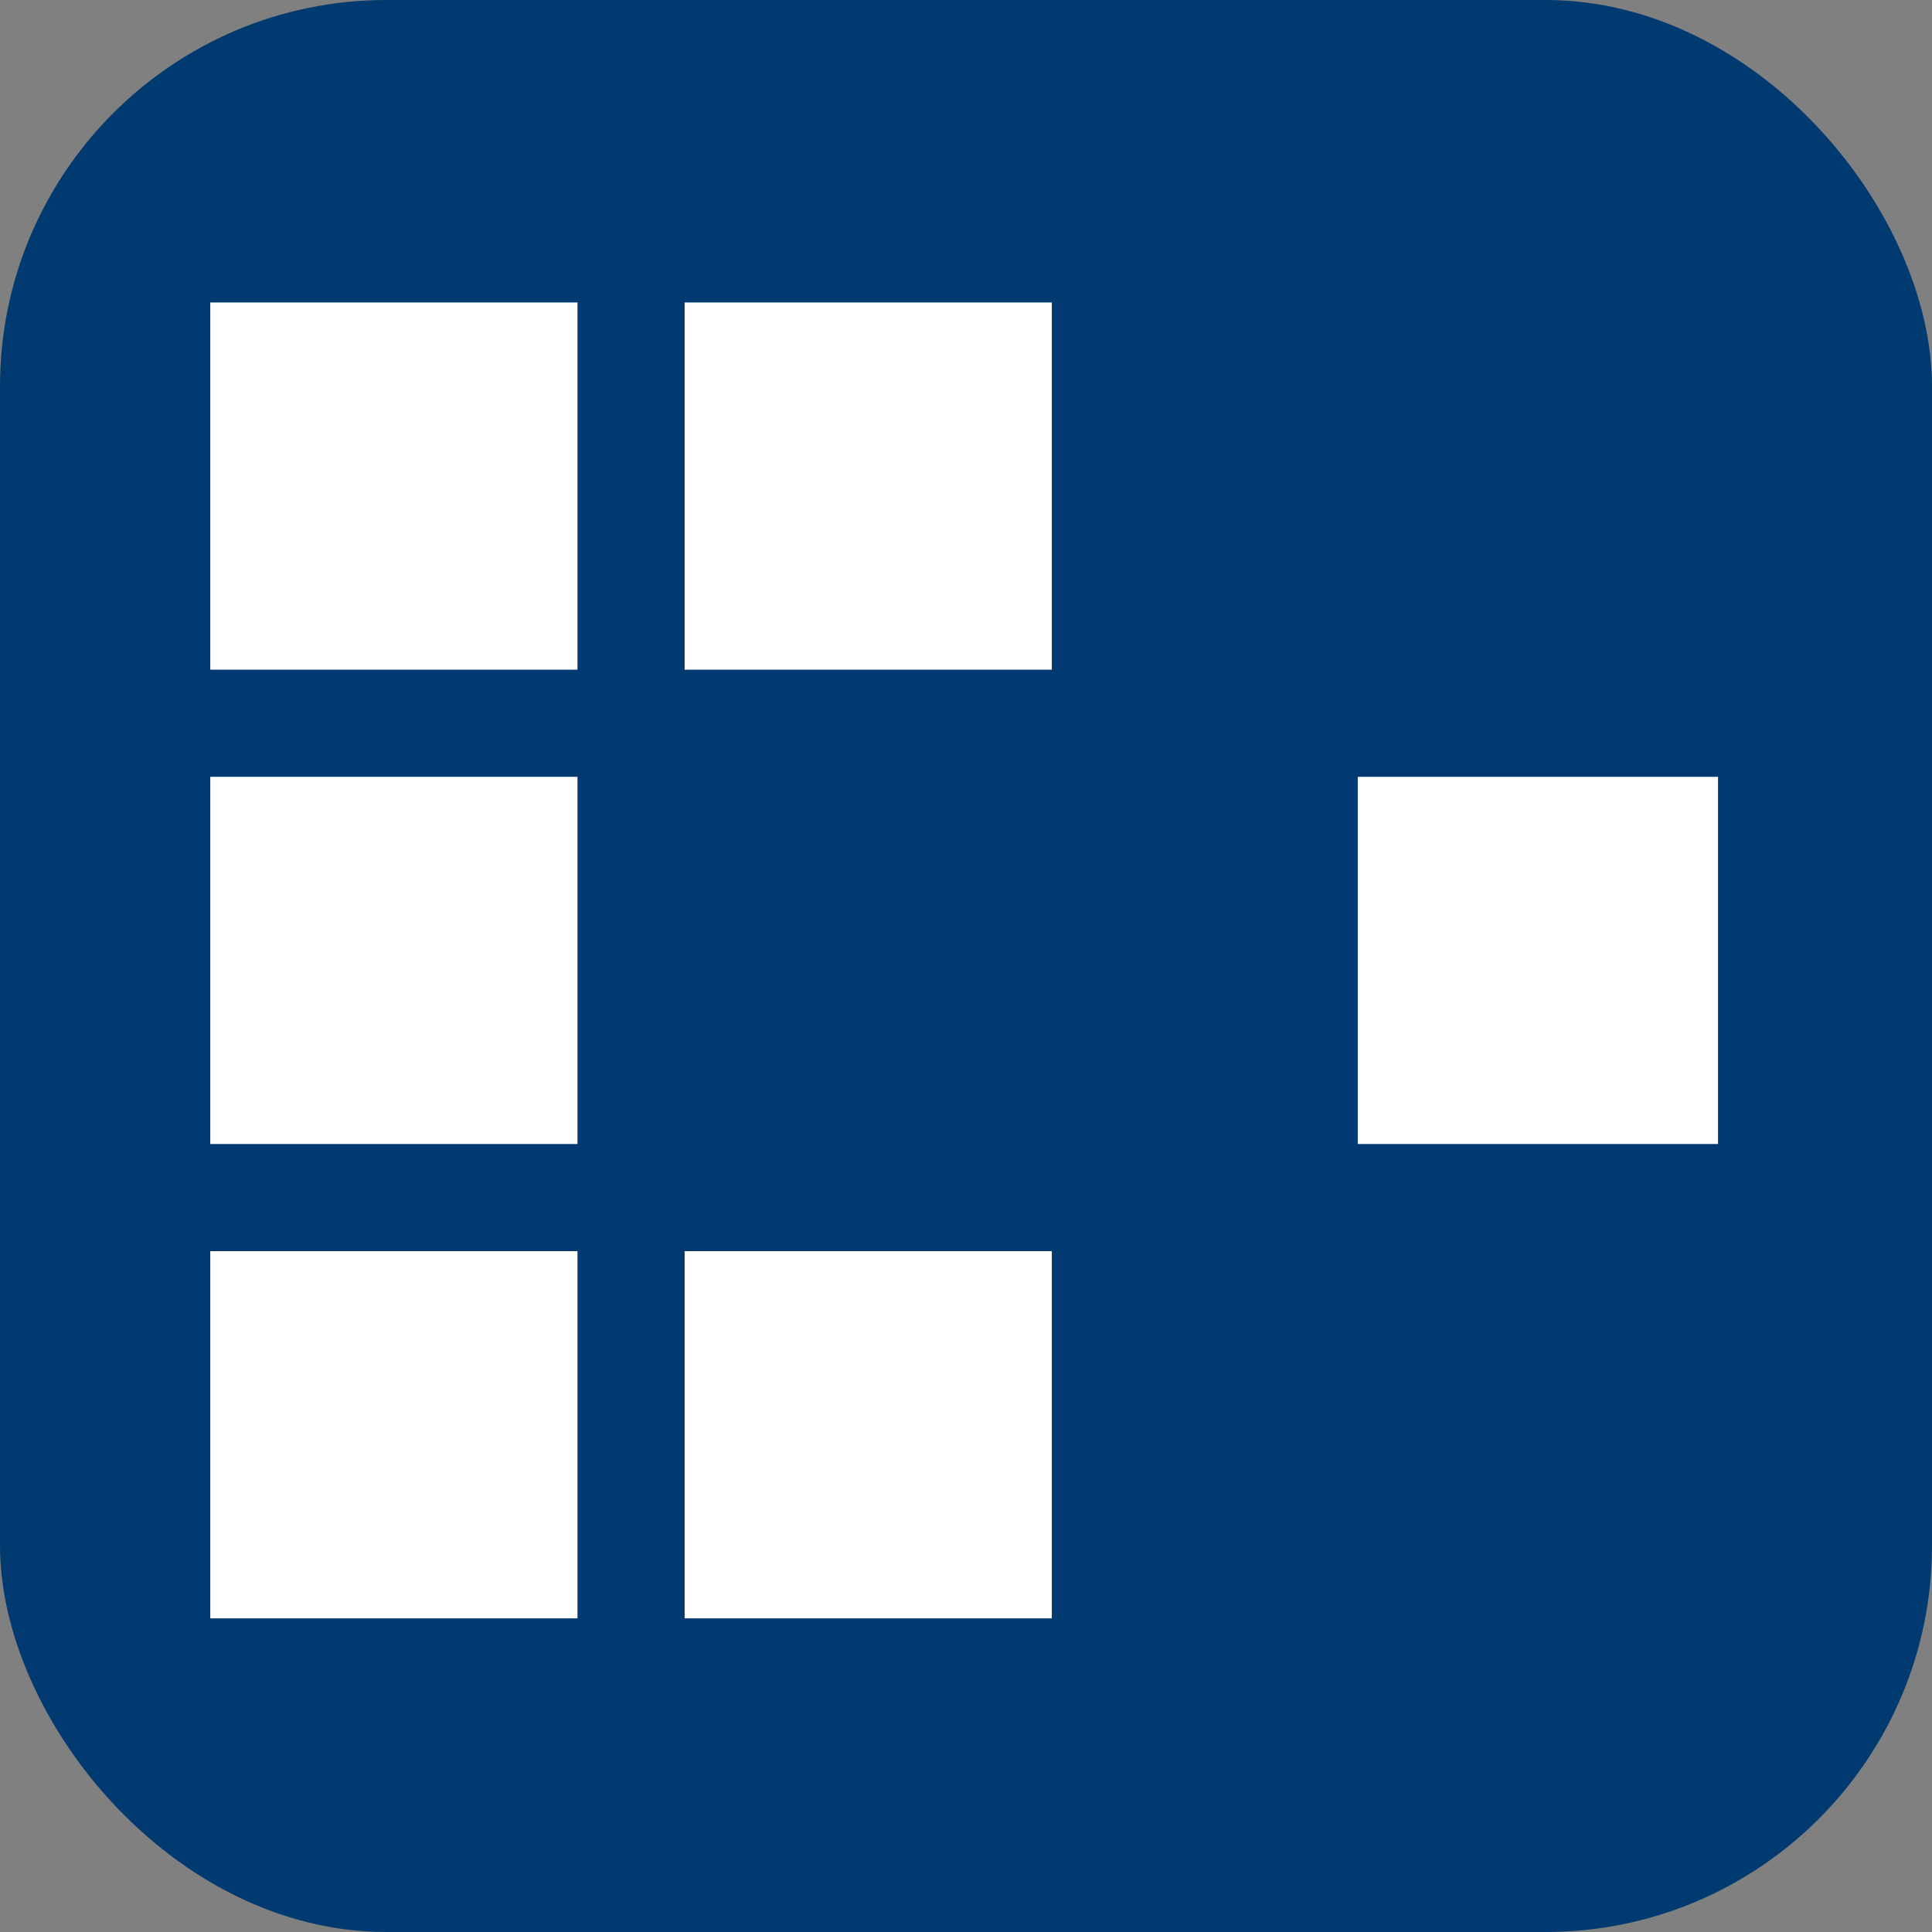
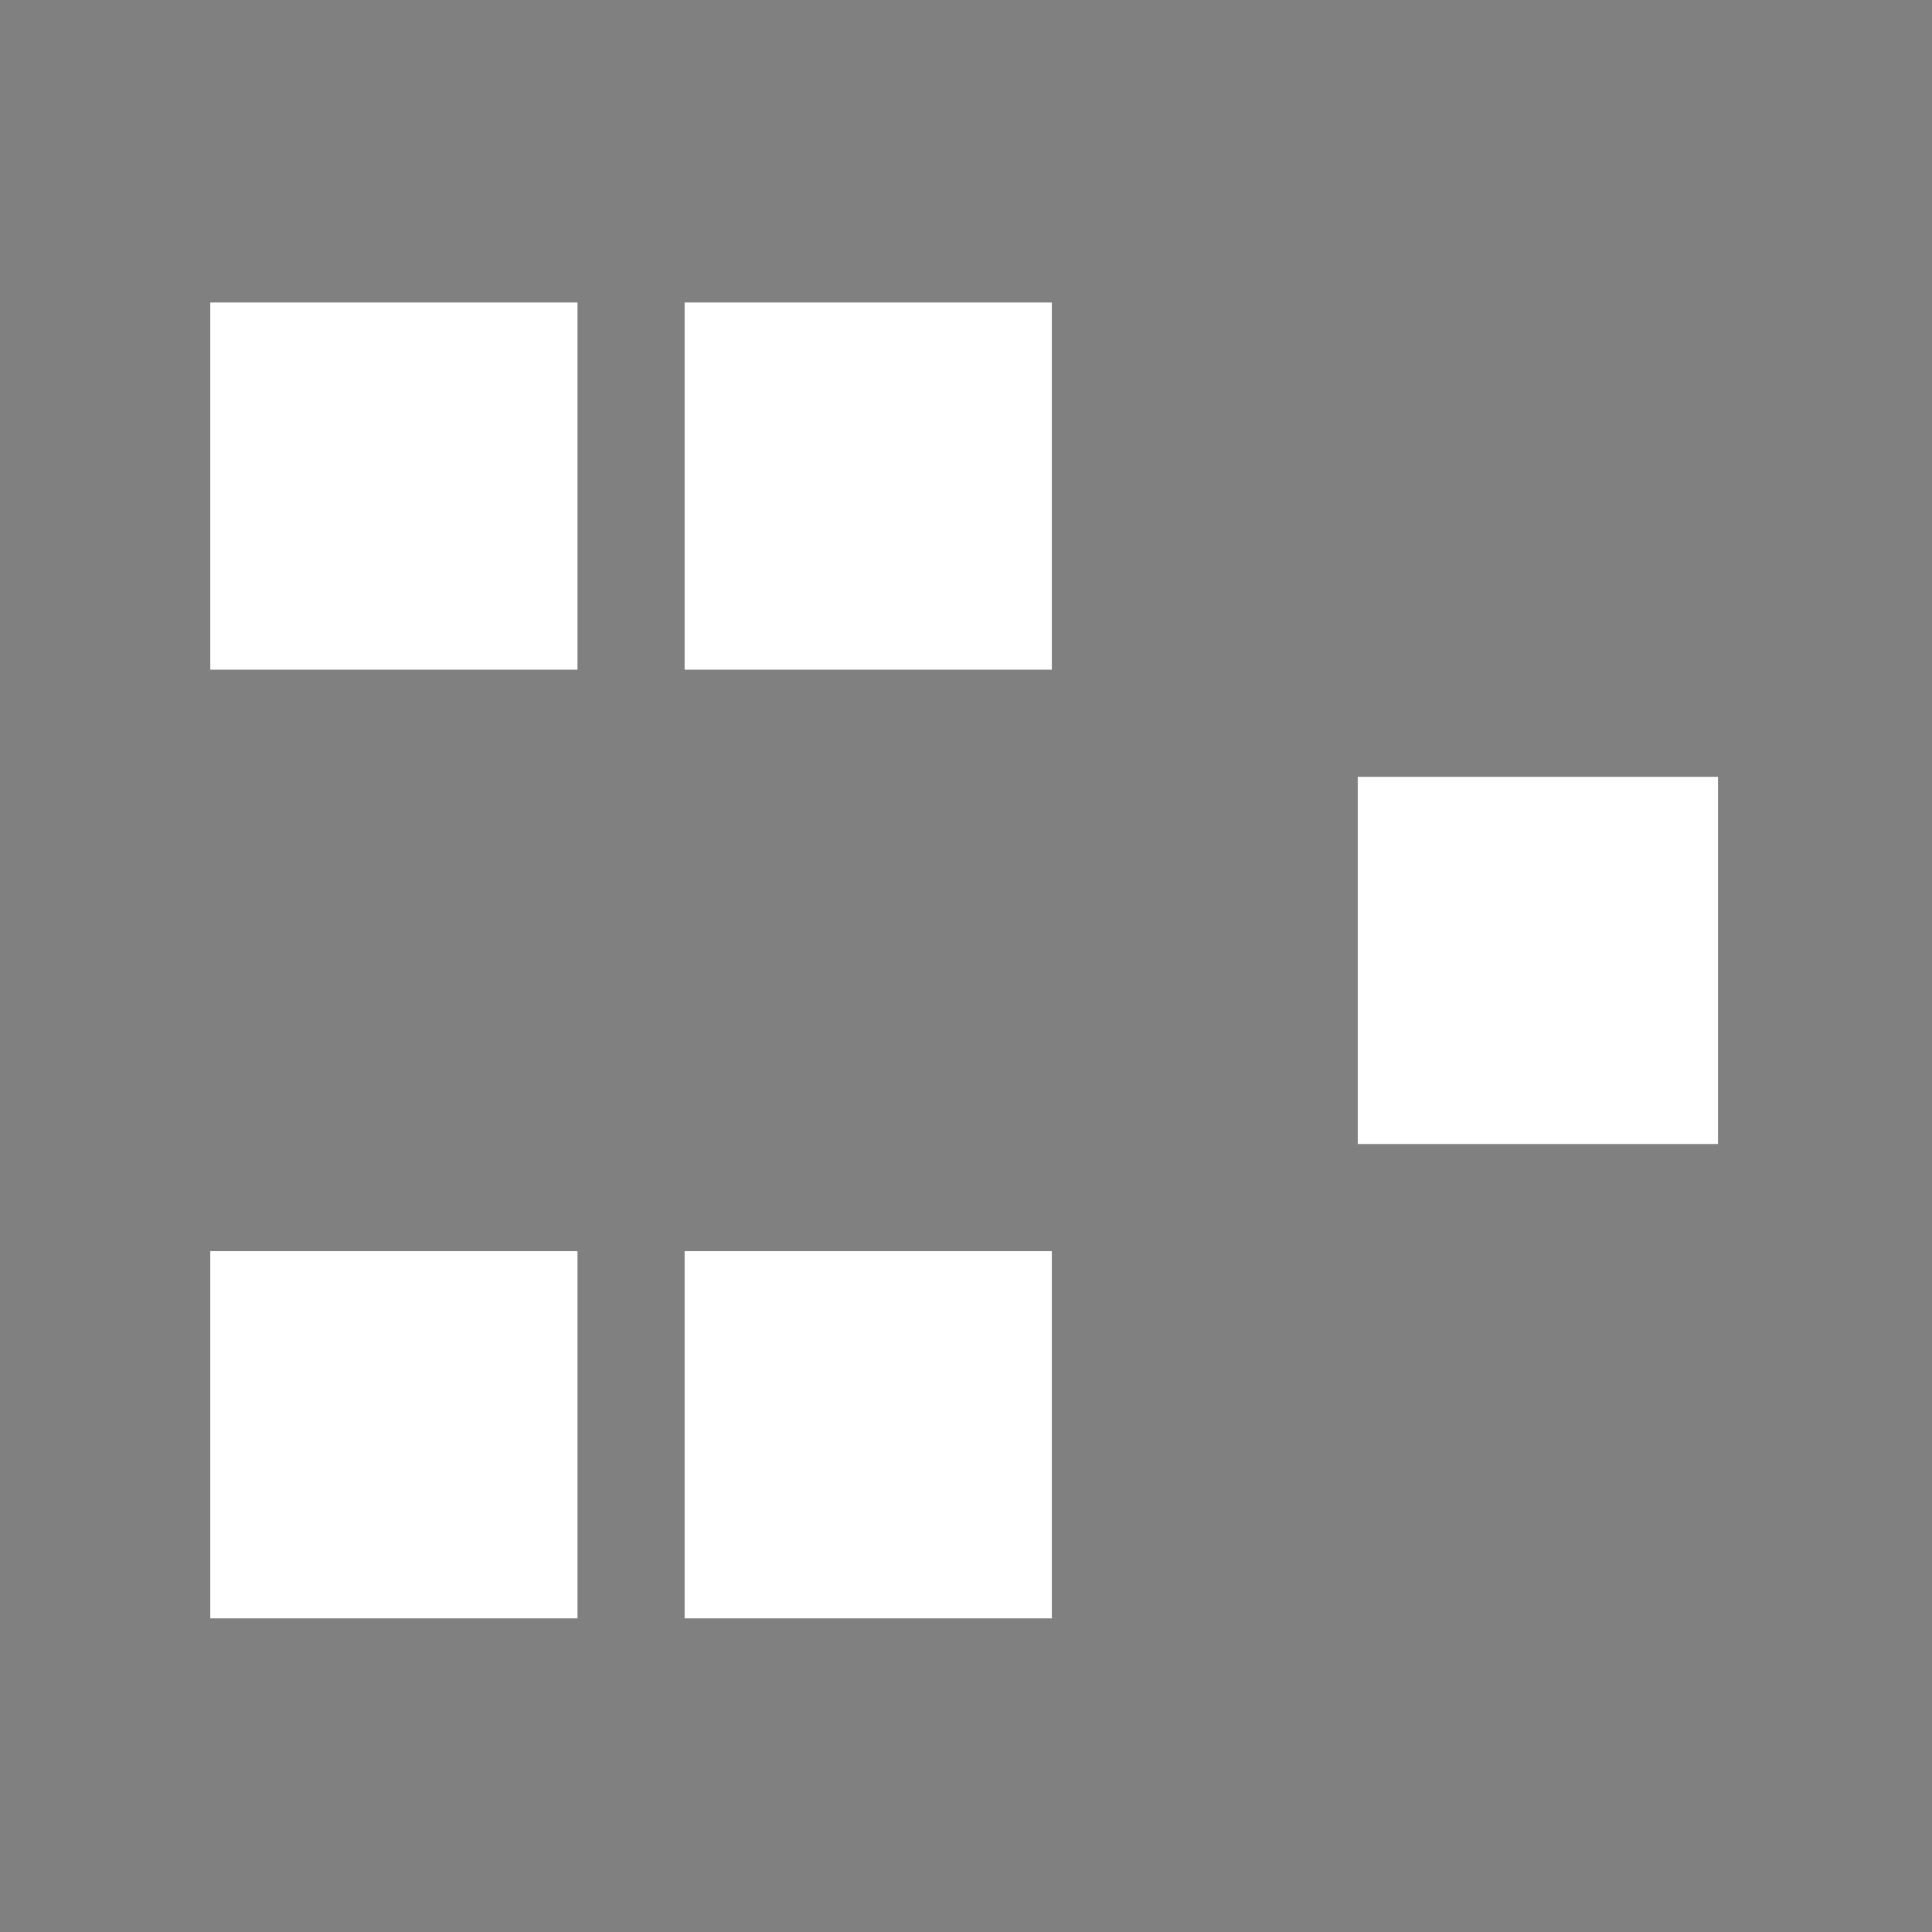
<svg xmlns="http://www.w3.org/2000/svg" version="1.1" width="1000" height="1000">
  <rect width="100%" height="100%" fill="#808080" stroke="none" />
-   <rect width="1000" height="1000" rx="200" ry="200" fill="#003a70" />
  <g transform="matrix(13.793,0,0,13.793,89.254,136.972)">
    <svg version="1.1" width="58" height="58">
      <svg version="1.1" id="Ebene_1" x="0px" y="0px" viewBox="0 0 58 58" style="enable-background:new 0 0 419.53 104.88;" xml:space="preserve">
        <style type="text/css">
	.st0{fill:#FFFFFF;}
</style>
        <g>
          <polygon class="st0" points="1.42,1.42 15.2,1.42 15.2,15.2 1.42,15.2 1.42,1.42  " />
          <g>
            <polygon class="st0" points="19.22,1.42 33,1.42 33,15.2 19.22,15.2 19.22,1.42   " />
          </g>
          <g>
-             <polygon class="st0" points="1.42,19.22 15.2,19.22 15.2,33 1.42,33 1.42,19.22   " />
-           </g>
+             </g>
          <polygon class="st0" points="1.42,37.02 15.2,37.02 15.2,50.8 1.42,50.8 1.42,37.02  " />
          <g>
            <polygon class="st0" points="19.22,37.02 33,37.02 33,50.8 19.22,50.8 19.22,37.02   " />
          </g>
          <polygon class="st0" points="44.48,19.22 58.26,19.22 58.26,33 44.48,33 44.48,19.22  " />
        </g>
      </svg>
    </svg>
  </g>
</svg>